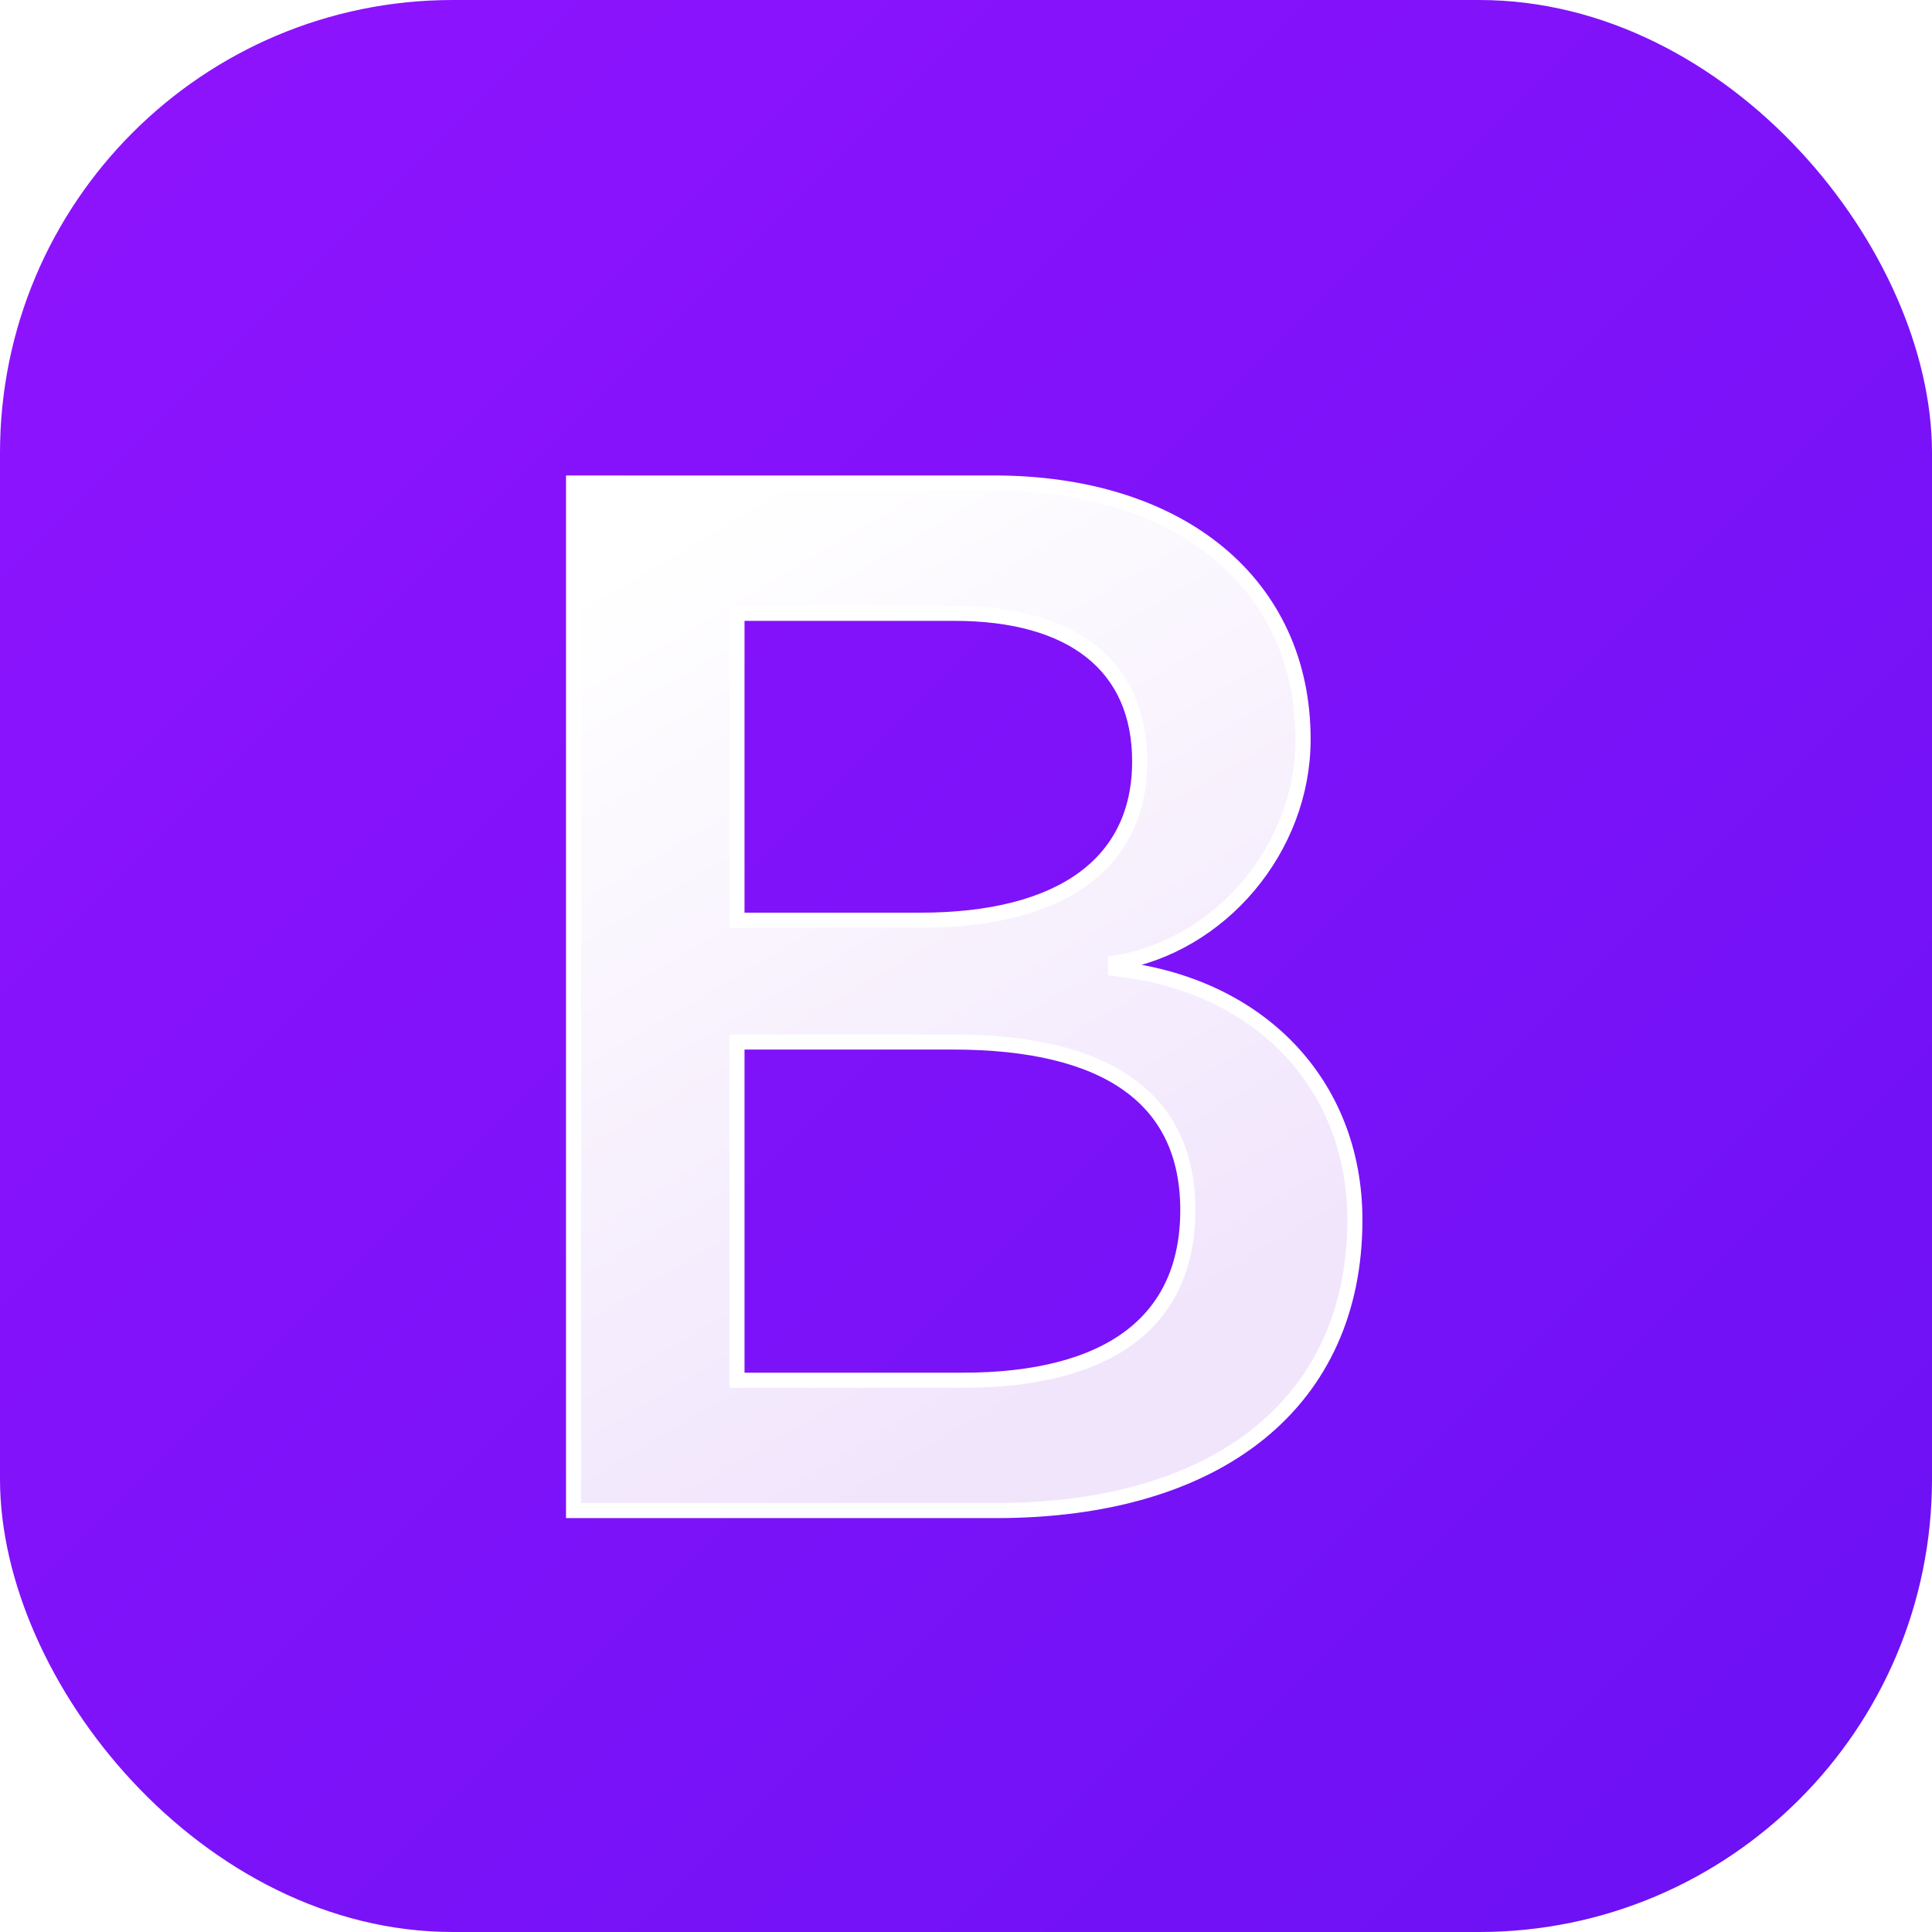
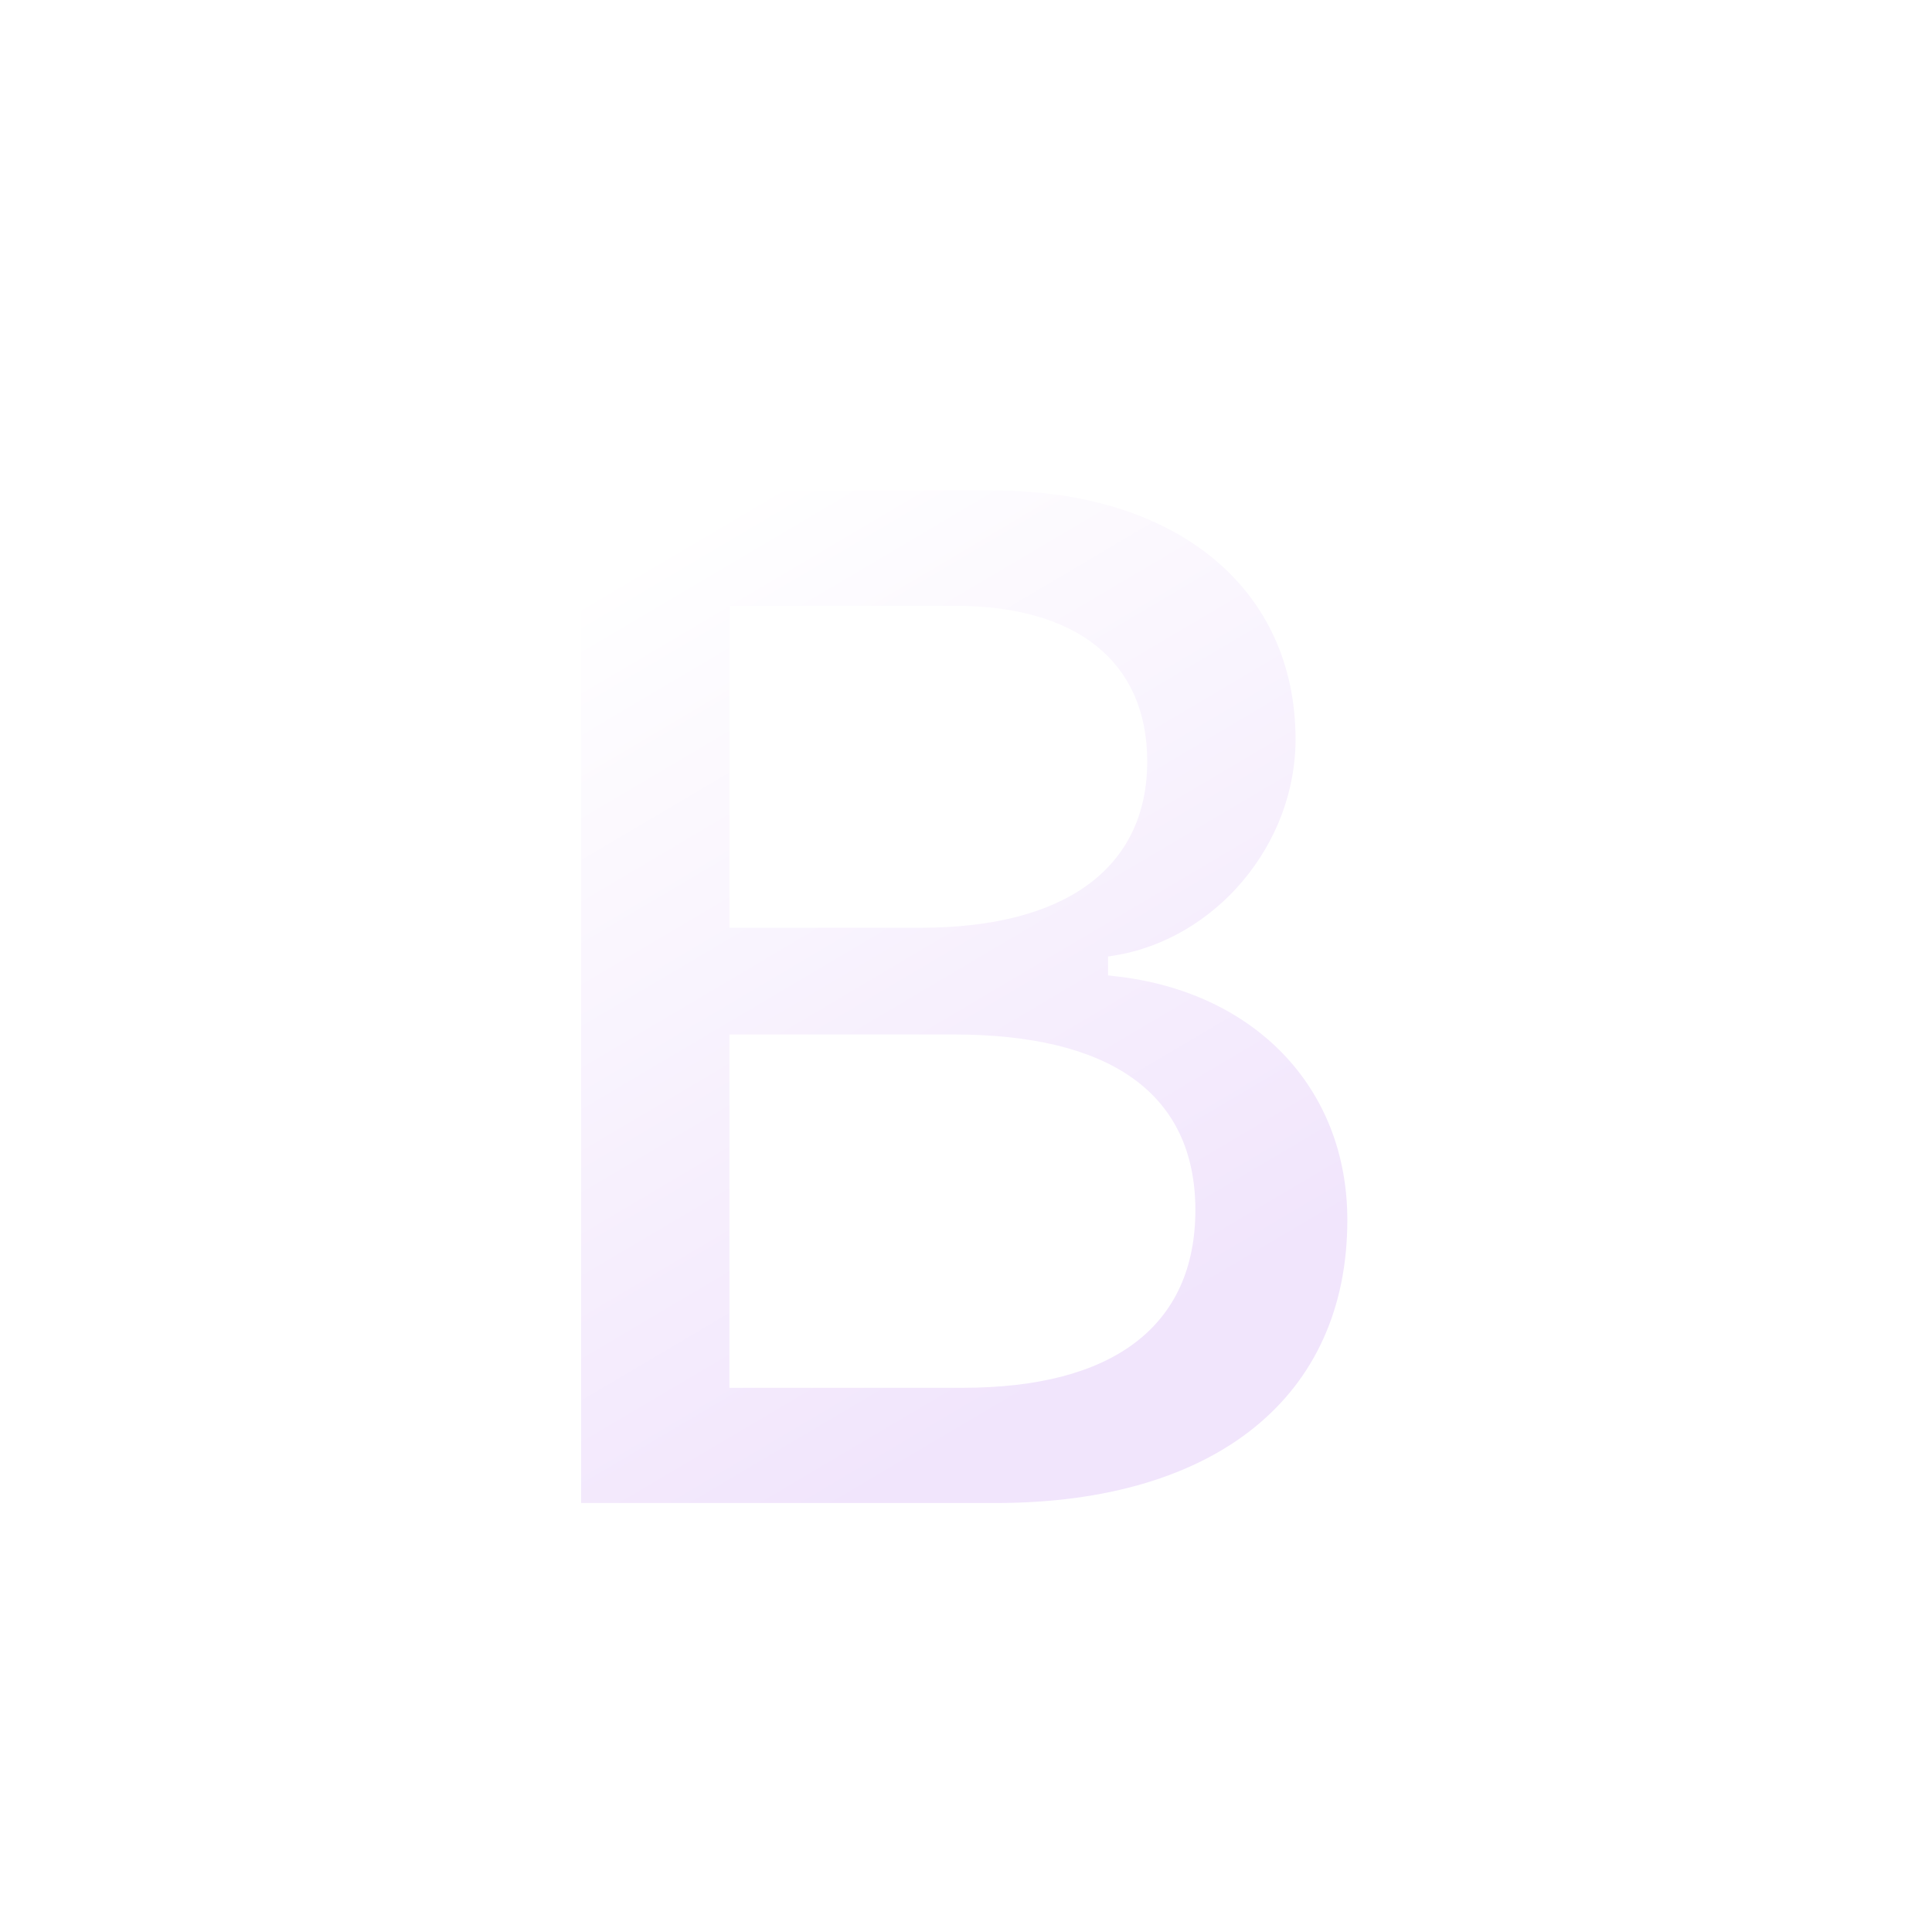
<svg xmlns="http://www.w3.org/2000/svg" width="48" height="48" viewBox="0 0 256 256" fill="none" version="1.1">
  <g transform="translate(0, 0)">
    <svg width="256" height="256" fill="none" viewBox="0 0 256 256">
-       <rect width="256" height="256" fill="url(#paint0_linear_158_100)" rx="60" />
      <g filter="url(#filter0_d_158_100)">
        <path fill="url(#paint1_linear_158_100)" d="M131.97 196.157C161.646 196.157 179.529 181.626 179.529 157.66C179.529 139.543 166.77 126.428 147.823 124.351V123.597C161.743 121.332 172.666 108.405 172.666 93.969C172.666 73.399 156.427 60 131.68 60H76V196.157H131.97ZM97.653 77.267H126.46C142.12 77.267 151.013 84.25 151.013 96.894C151.013 110.387 140.67 117.935 121.917 117.935H97.653V77.267V77.267ZM97.653 178.89V134.071H126.266C146.76 134.071 157.393 141.619 157.393 156.339C157.393 171.058 147.05 178.89 127.523 178.89H97.653V178.89Z" />
        <path stroke="#fff" stroke-width="2" d="M131.97 196.157C161.646 196.157 179.529 181.626 179.529 157.66C179.529 139.543 166.77 126.428 147.823 124.351V123.597C161.743 121.332 172.666 108.405 172.666 93.969C172.666 73.399 156.427 60 131.68 60H76V196.157H131.97ZM97.653 77.267H126.46C142.12 77.267 151.013 84.25 151.013 96.894C151.013 110.387 140.67 117.935 121.917 117.935H97.653V77.267V77.267ZM97.653 178.89V134.071H126.266C146.76 134.071 157.393 141.619 157.393 156.339C157.393 171.058 147.05 178.89 127.523 178.89H97.653V178.89Z" />
      </g>
      <defs>
        <filter id="filter0_d_158_100" width="137.529" height="170.157" x="59" y="47" color-interpolation-filters="sRGB" filterUnits="userSpaceOnUse">
          <feFlood flood-opacity="0" result="BackgroundImageFix" />
          <feColorMatrix in="SourceAlpha" result="hardAlpha" type="matrix" values="0 0 0 0 0 0 0 0 0 0 0 0 0 0 0 0 0 0 127 0" />
          <feOffset dy="4" />
          <feGaussianBlur stdDeviation="8" />
          <feColorMatrix type="matrix" values="0 0 0 0 0 0 0 0 0 0 0 0 0 0 0 0 0 0 0.15 0" />
          <feBlend in2="BackgroundImageFix" mode="normal" result="effect1_dropShadow_158_100" />
          <feBlend in="SourceGraphic" in2="effect1_dropShadow_158_100" mode="normal" result="shape" />
        </filter>
        <linearGradient id="paint0_linear_158_100" x1="0" x2="256" y1="0" y2="256" gradientUnits="userSpaceOnUse">
          <stop stop-color="#9013FE" />
          <stop offset="1" stop-color="#6B11F4" />
        </linearGradient>
        <linearGradient id="paint1_linear_158_100" x1="85.793" x2="148.541" y1="68.962" y2="175.084" gradientUnits="userSpaceOnUse">
          <stop stop-color="#fff" />
          <stop offset="1" stop-color="#F1E5FC" />
        </linearGradient>
      </defs>
    </svg>
  </g>
</svg>